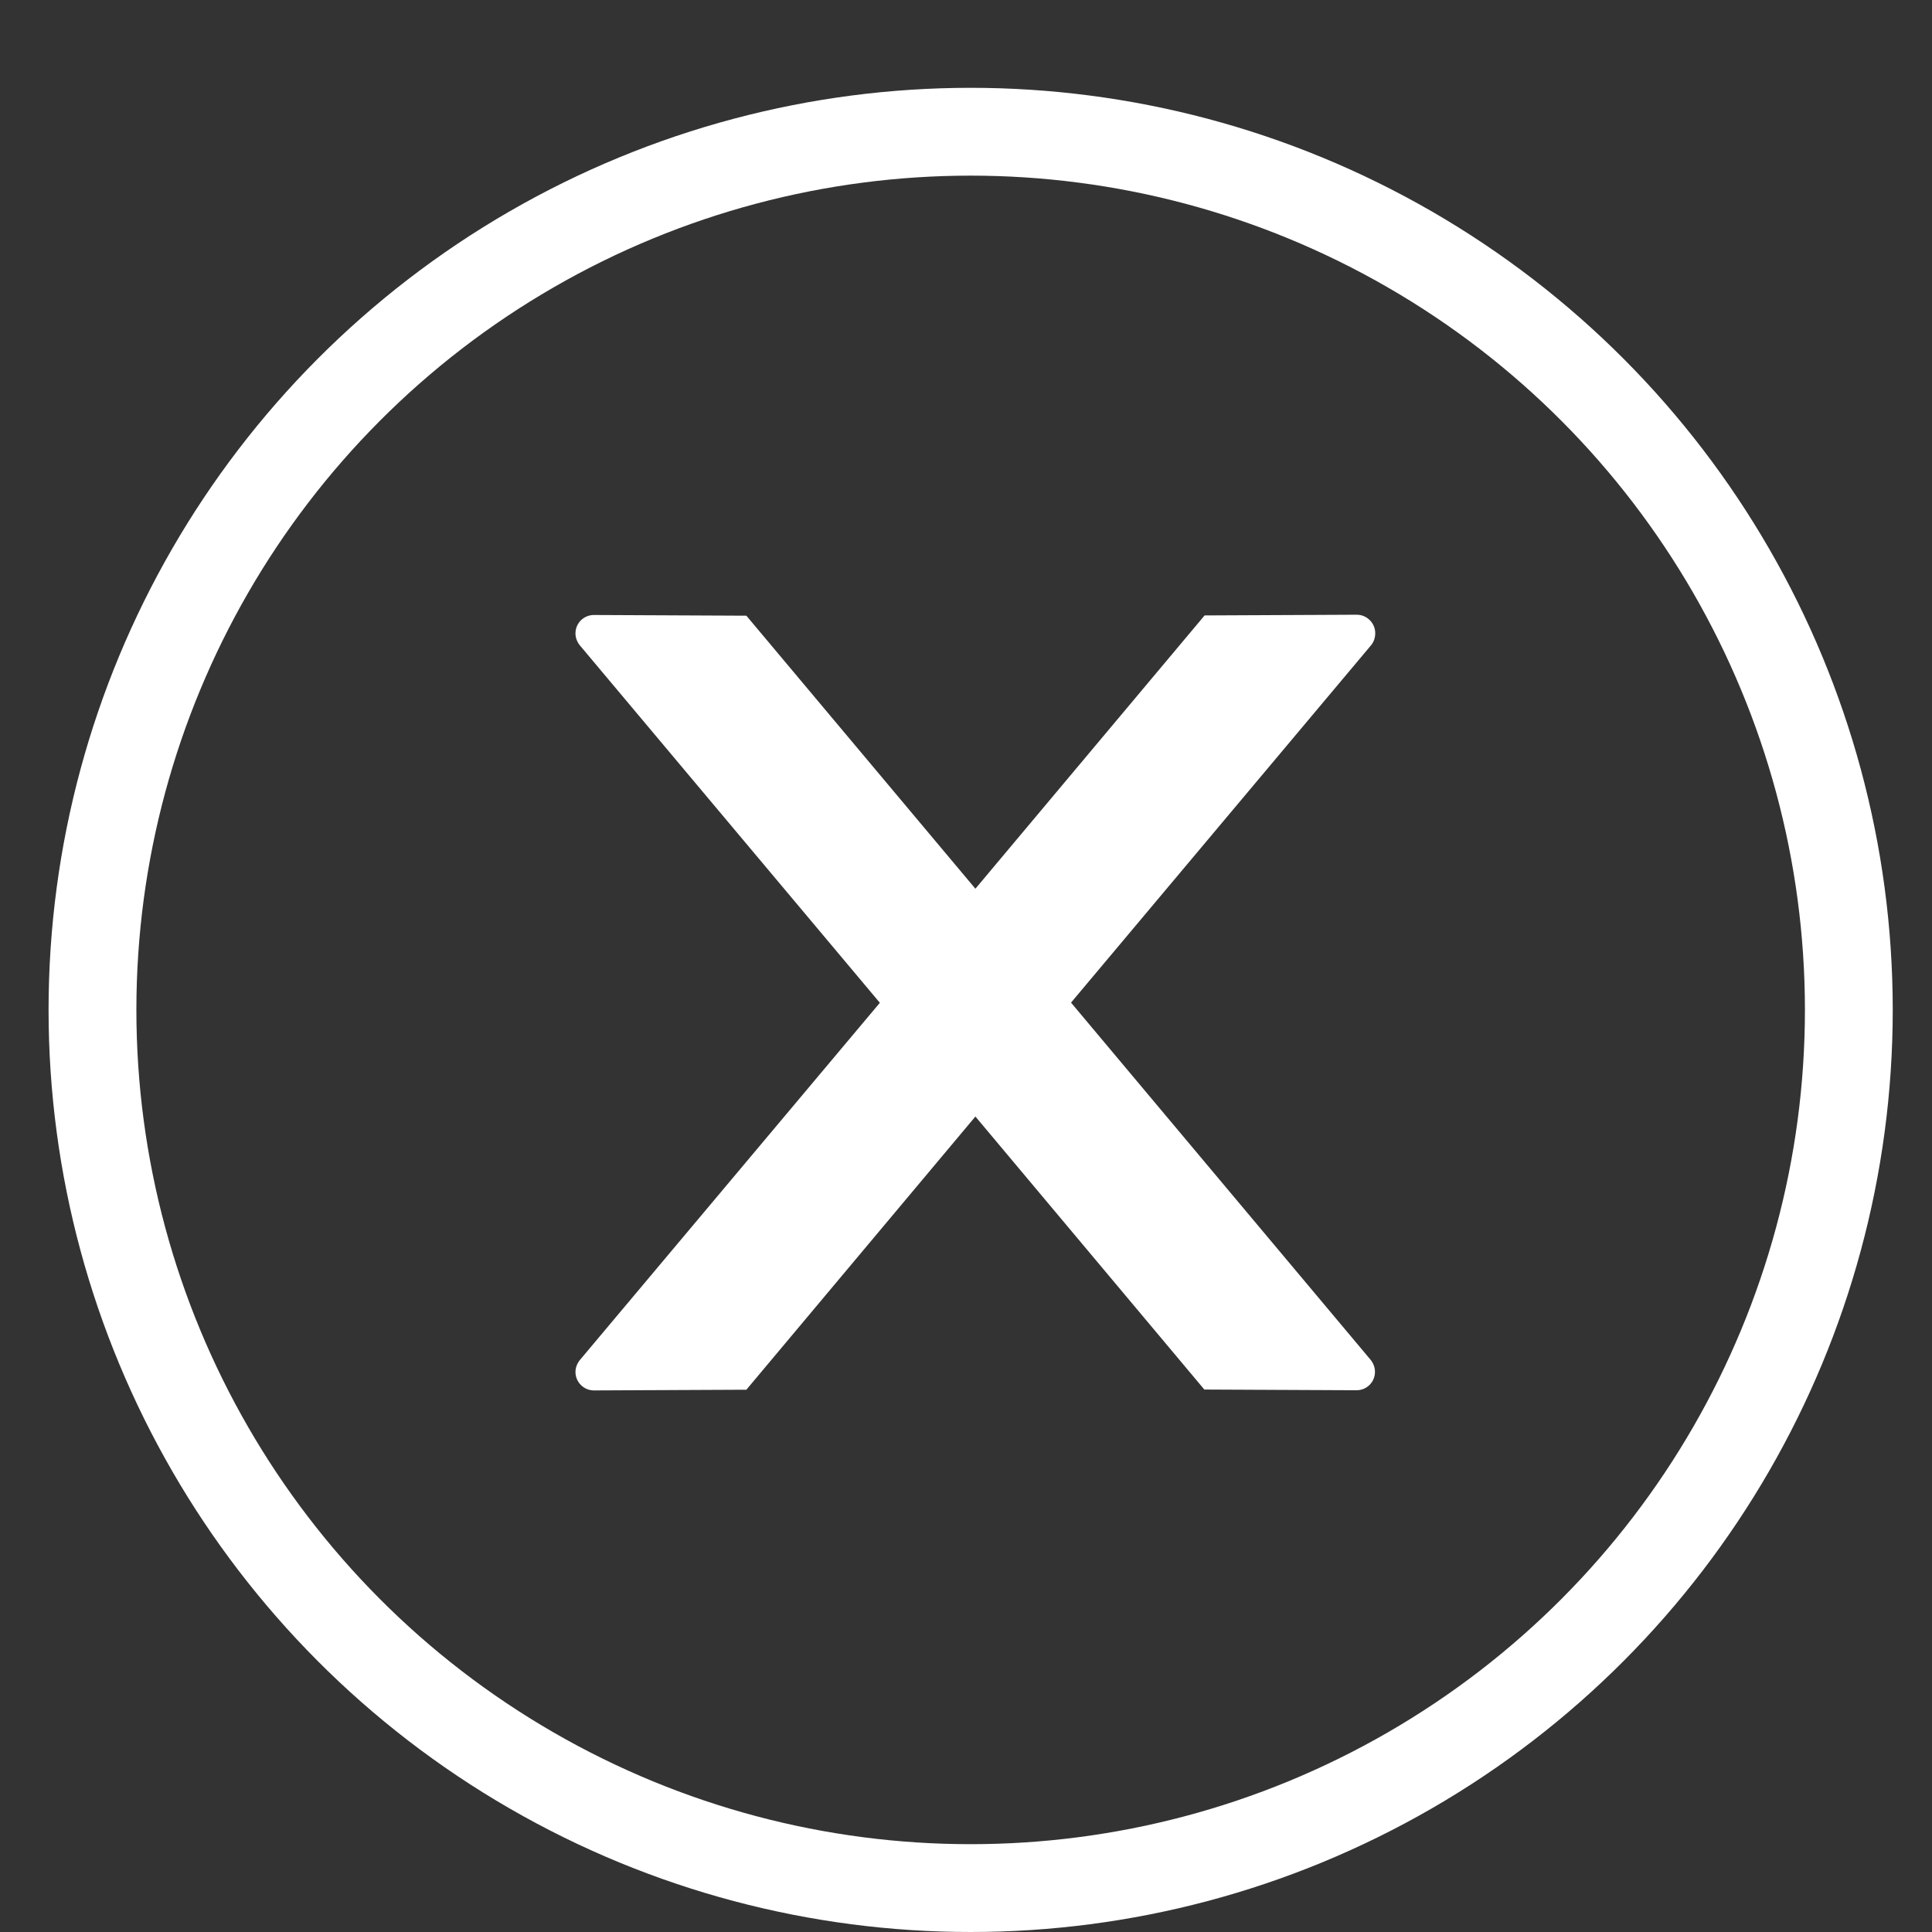
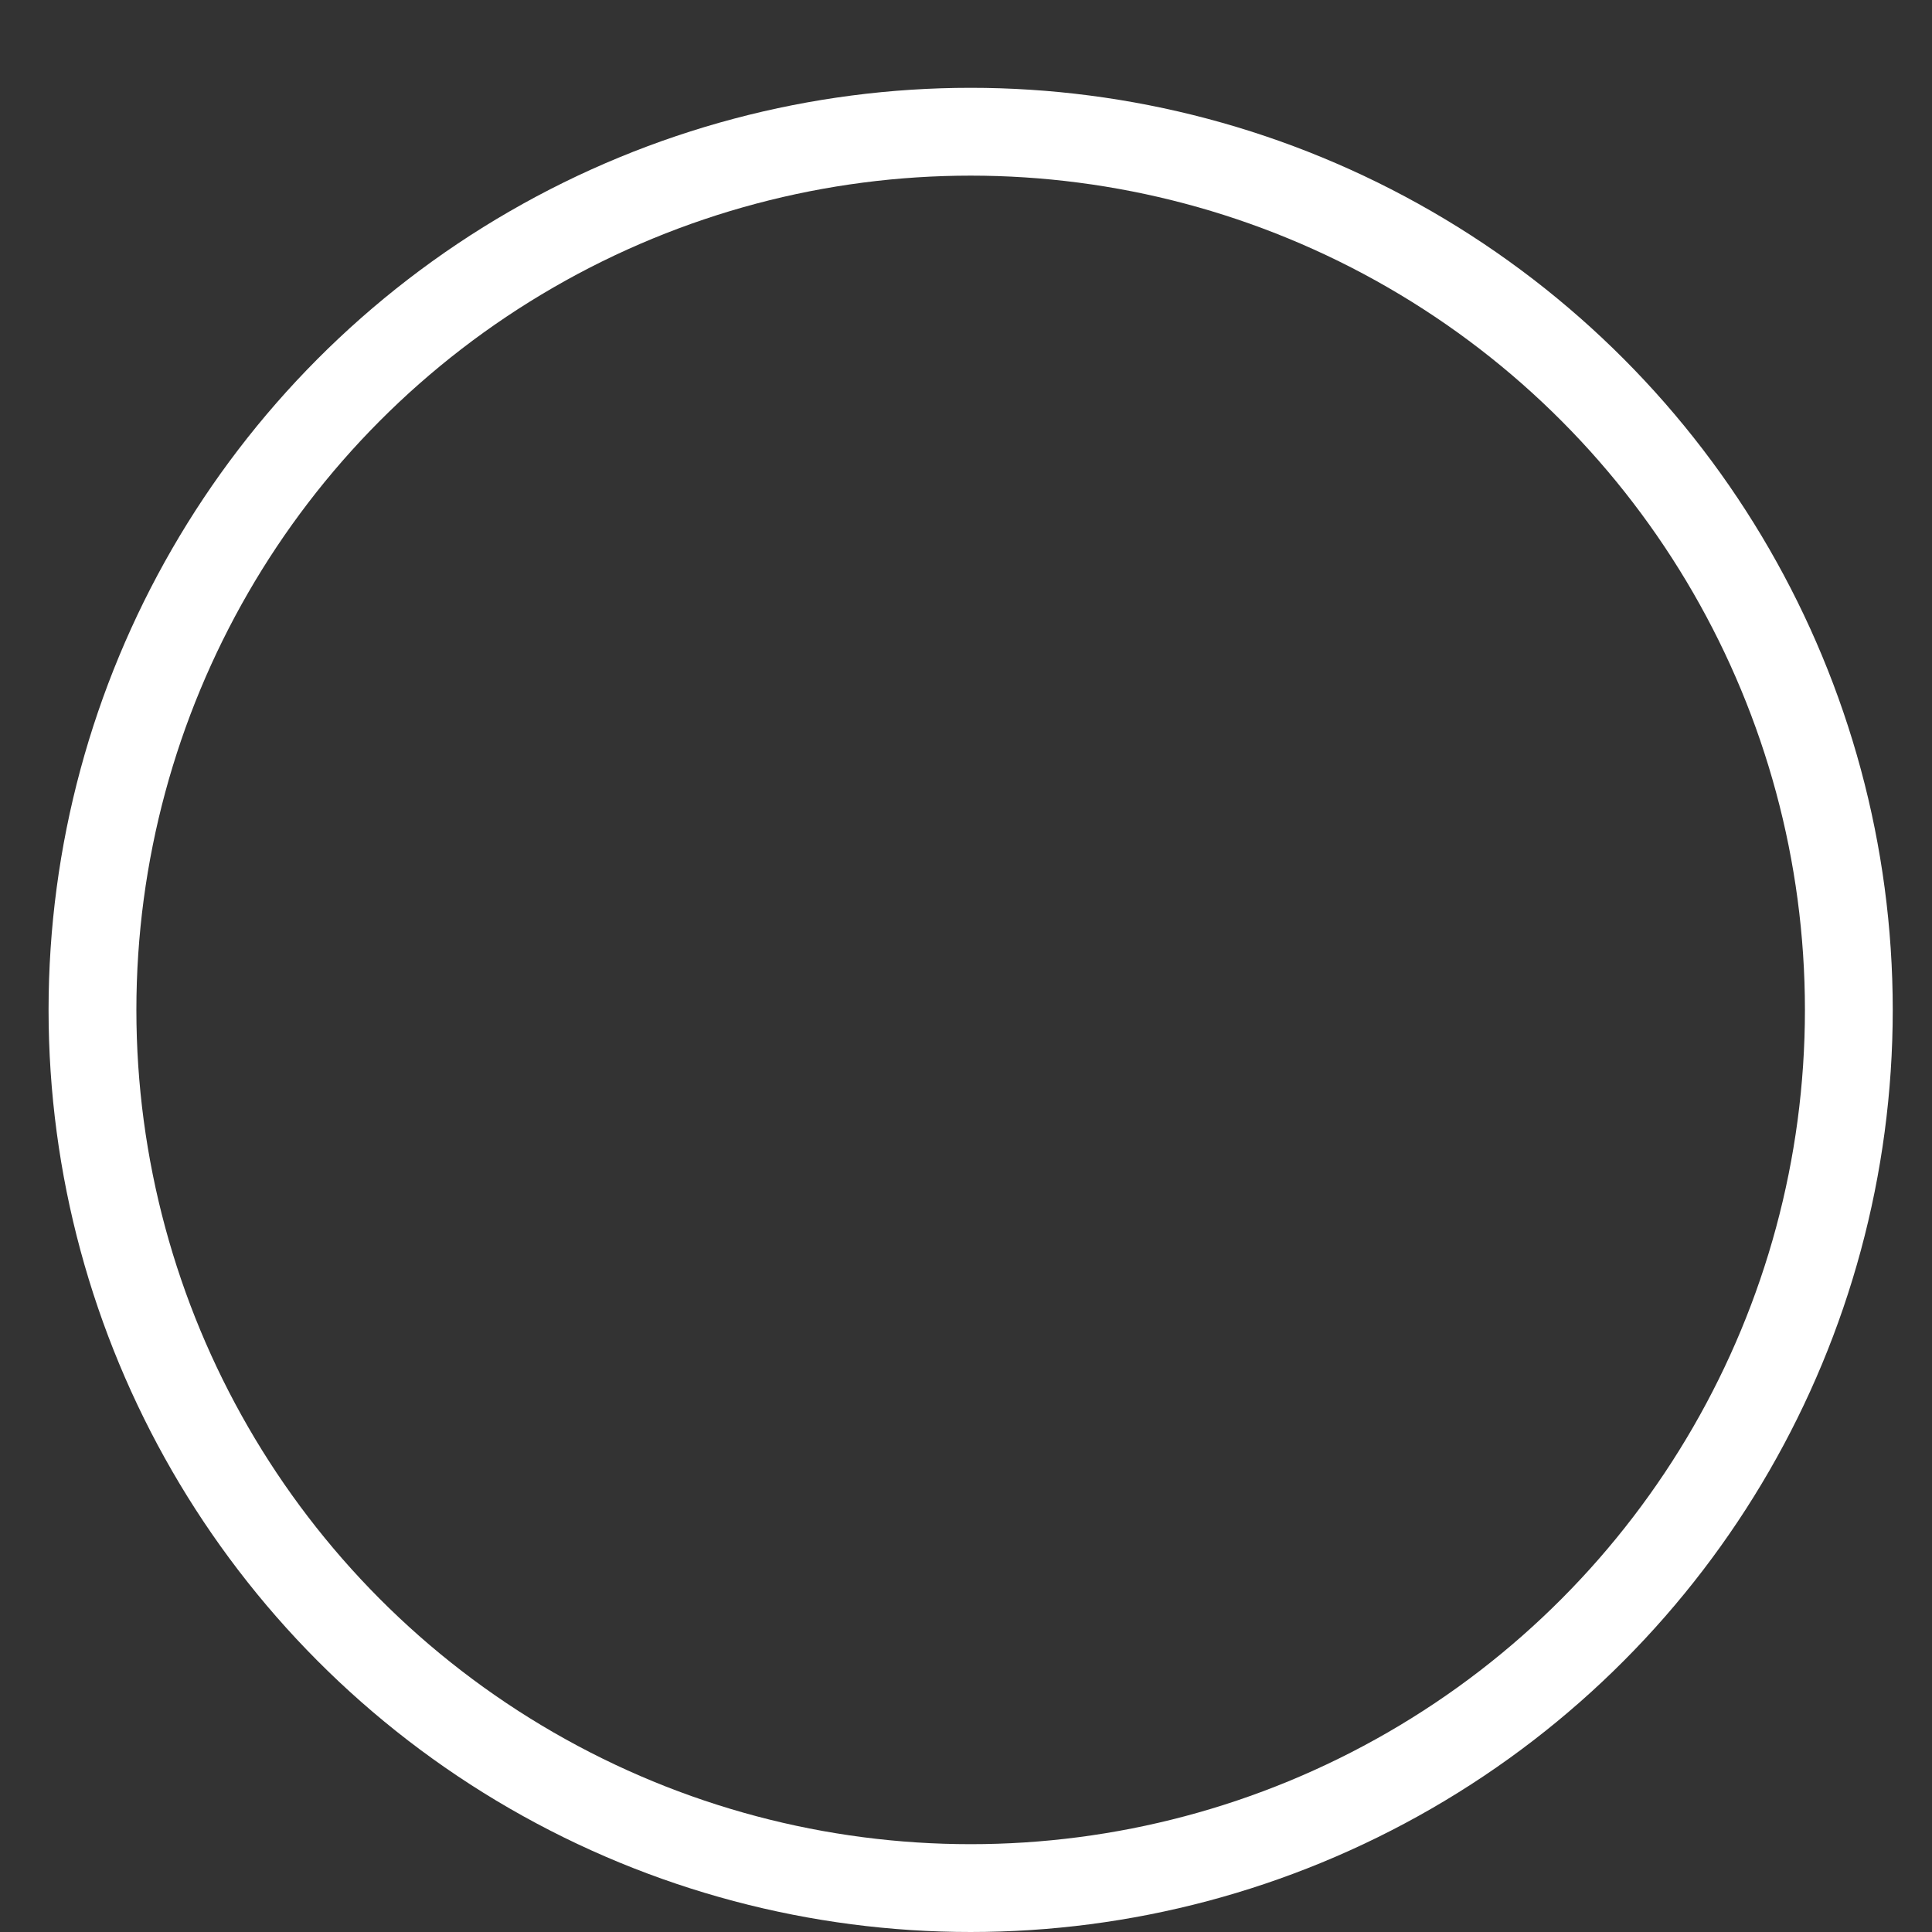
<svg xmlns="http://www.w3.org/2000/svg" width="22" height="22" viewBox="0 0 22 22" fill="none">
  <rect x="0" y="0" width="22" height="22" fill="#333333" stroke="none" />
  <g id="Frame 56">
    <circle id="æ¤­åå½¢" cx="11.053" cy="11.5" r="10" stroke="white" />
-     <path id="è·¯å¾" fill-rule="evenodd" clip-rule="evenodd" d="M15.66 7.21C15.66 7.095 15.565 7 15.45 7L13.717 7.008L11.107 10.12L8.499 7.011L6.763 7.003C6.648 7.003 6.553 7.095 6.553 7.213C6.553 7.263 6.572 7.31 6.603 7.349L10.019 11.419L6.603 15.487C6.572 15.526 6.553 15.573 6.553 15.623C6.553 15.739 6.648 15.833 6.763 15.833L8.499 15.825L11.107 12.714L13.714 15.823L15.447 15.831C15.563 15.831 15.657 15.739 15.657 15.621C15.657 15.571 15.639 15.524 15.607 15.484L12.196 11.417L15.613 7.347C15.644 7.31 15.66 7.26 15.66 7.21Z" fill="white" />
  </g>
</svg>